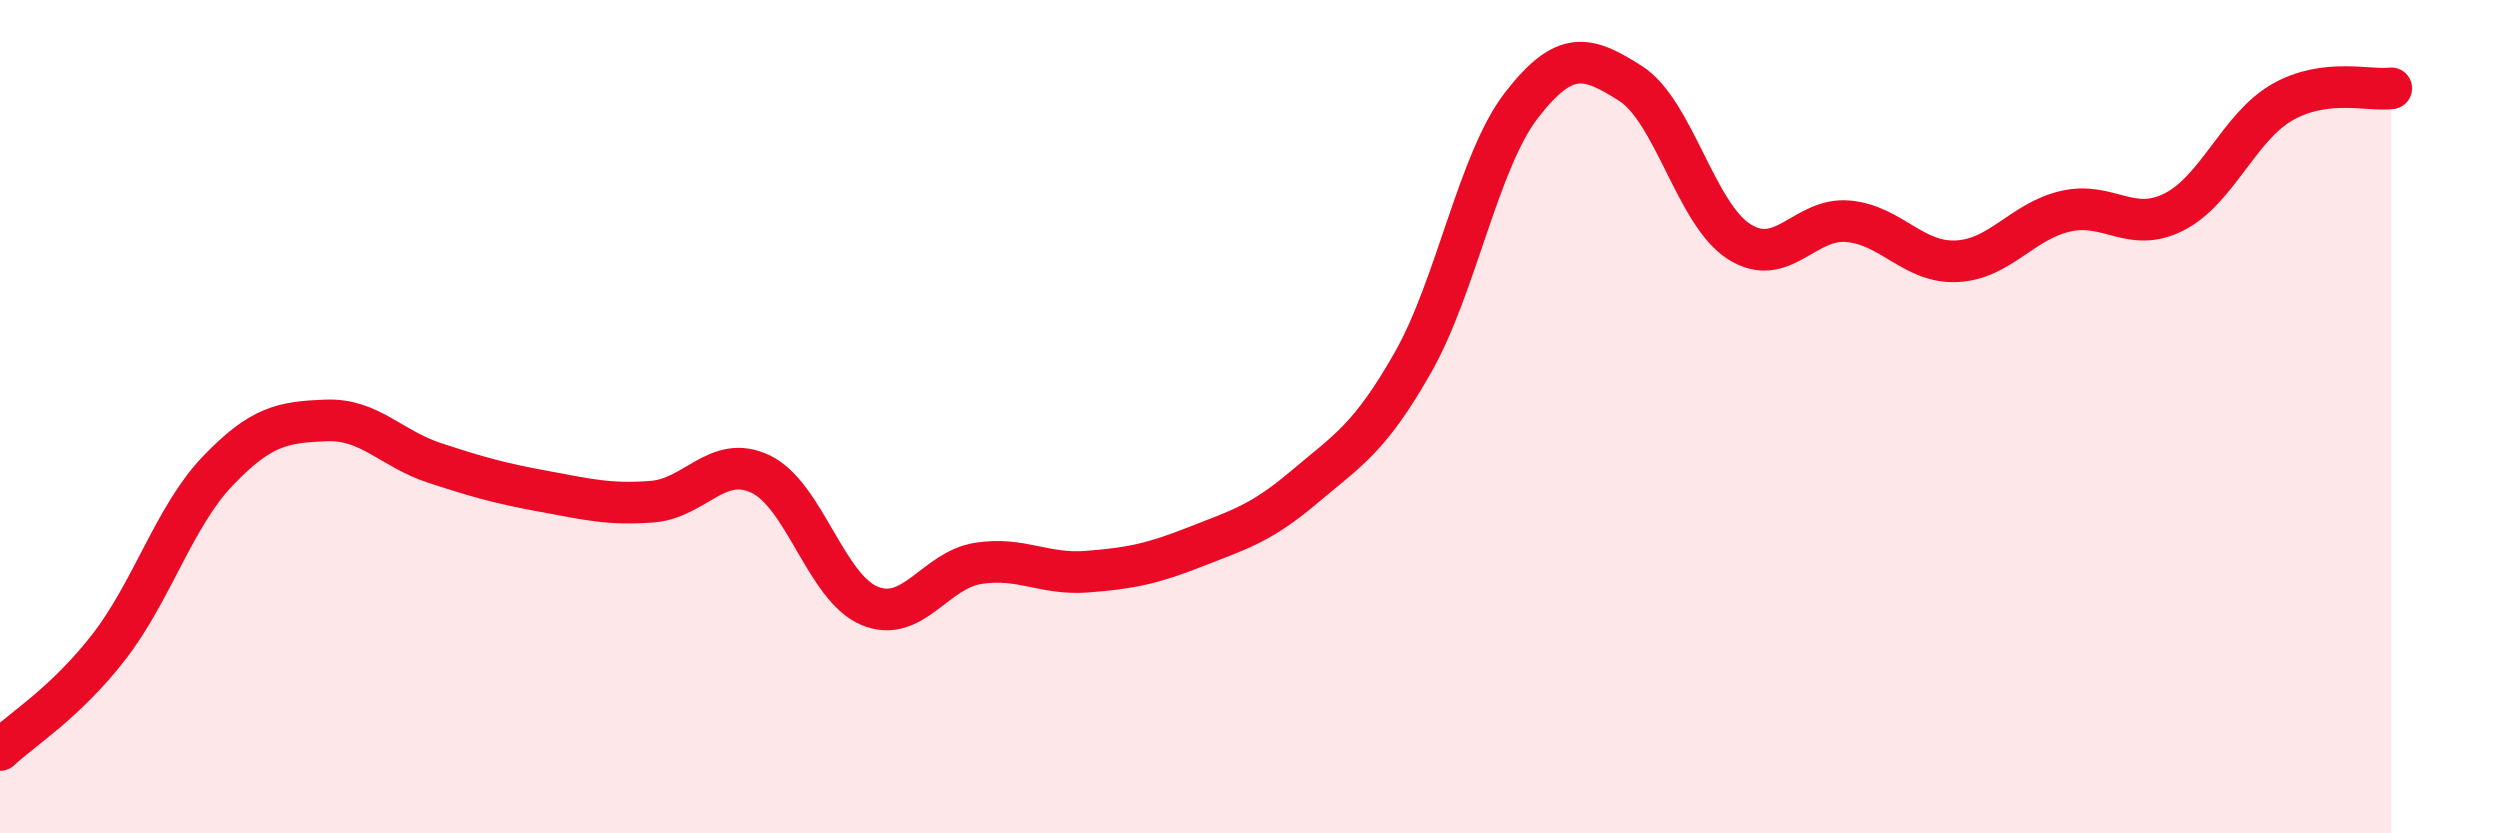
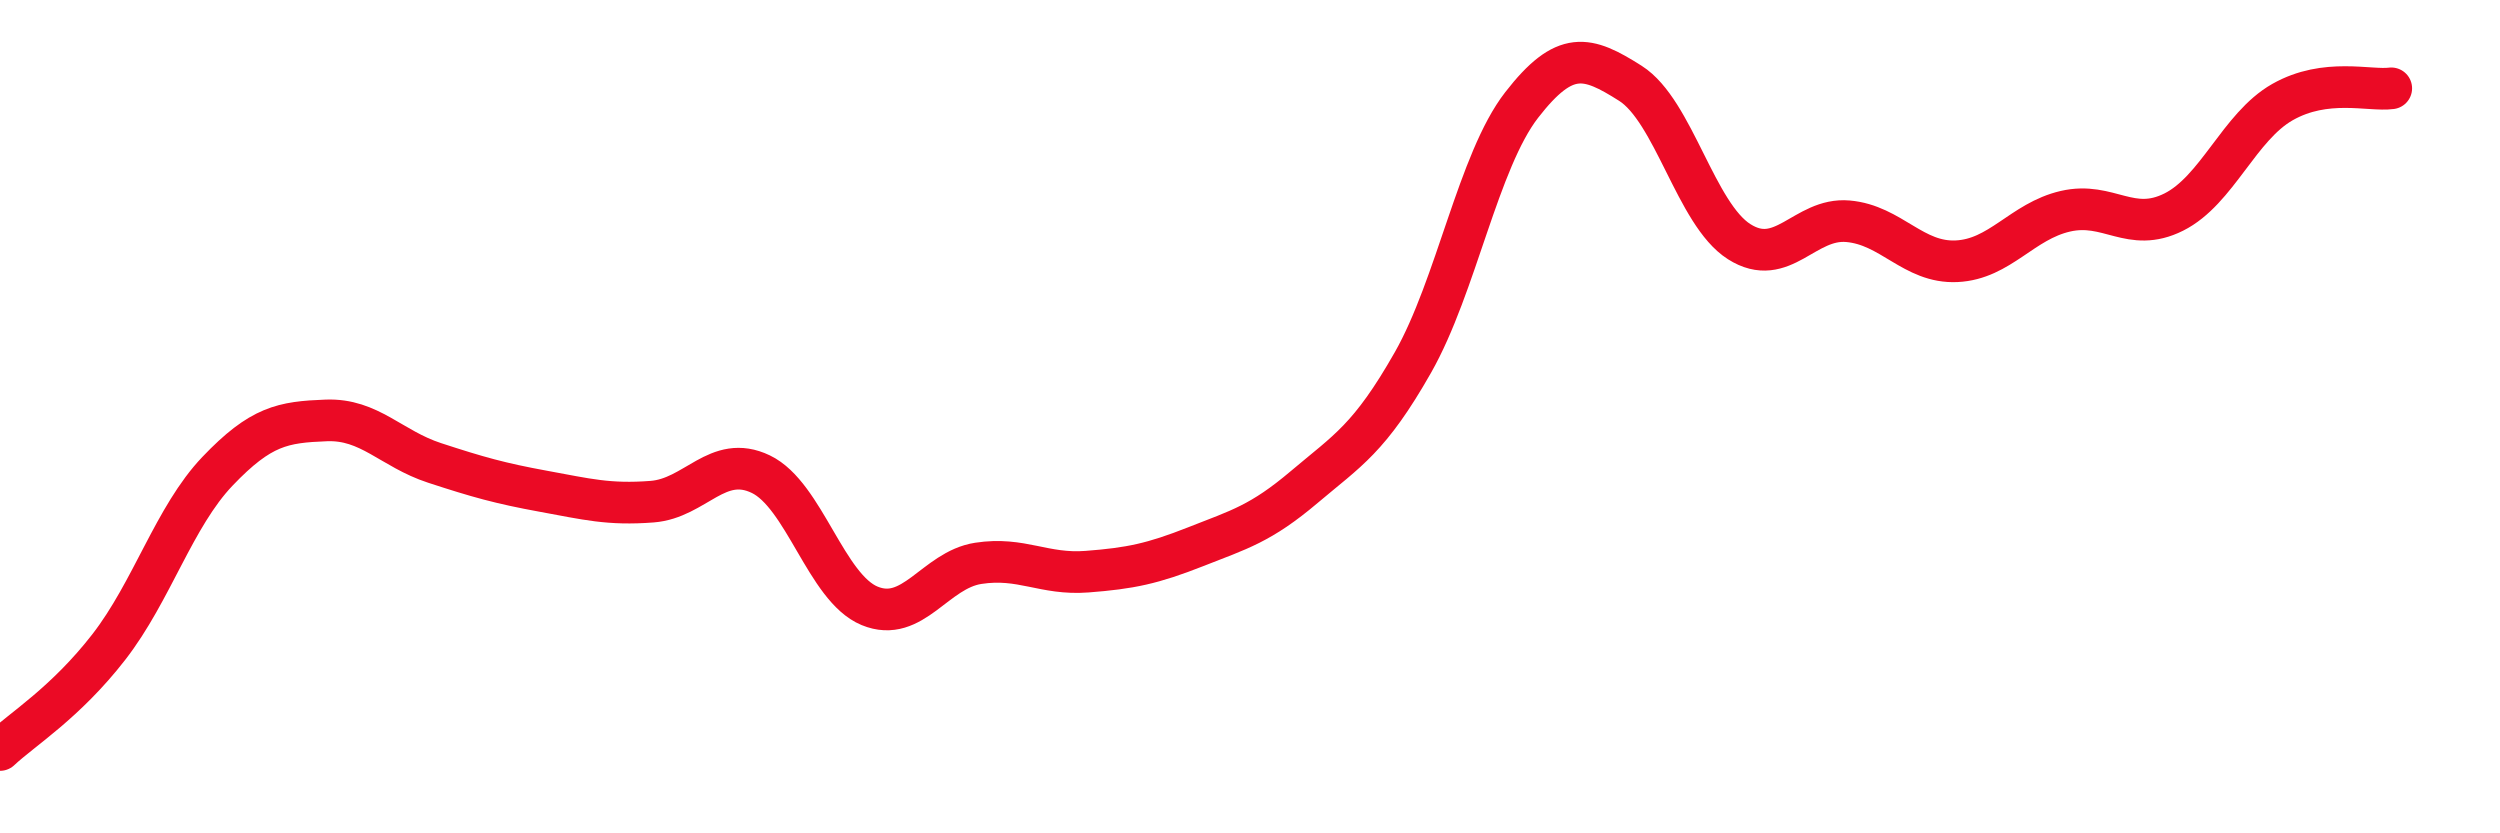
<svg xmlns="http://www.w3.org/2000/svg" width="60" height="20" viewBox="0 0 60 20">
-   <path d="M 0,18 C 0.52,17.51 1.57,16.87 2.61,15.53 C 3.65,14.19 4.18,12.4 5.22,11.31 C 6.26,10.22 6.79,10.13 7.83,10.09 C 8.87,10.05 9.39,10.77 10.43,11.11 C 11.47,11.45 12,11.6 13.04,11.79 C 14.08,11.98 14.61,12.12 15.65,12.04 C 16.69,11.96 17.22,10.88 18.26,11.38 C 19.3,11.88 19.83,14.11 20.87,14.54 C 21.91,14.97 22.44,13.68 23.48,13.52 C 24.52,13.36 25.05,13.8 26.09,13.72 C 27.13,13.64 27.66,13.53 28.7,13.12 C 29.74,12.71 30.26,12.57 31.3,11.69 C 32.34,10.81 32.87,10.53 33.91,8.7 C 34.95,6.87 35.48,3.86 36.52,2.52 C 37.56,1.18 38.09,1.34 39.13,2 C 40.17,2.66 40.7,5.14 41.74,5.8 C 42.78,6.46 43.31,5.22 44.35,5.31 C 45.39,5.4 45.92,6.32 46.96,6.27 C 48,6.22 48.53,5.31 49.57,5.07 C 50.61,4.83 51.13,5.61 52.17,5.09 C 53.21,4.57 53.74,3.04 54.78,2.45 C 55.82,1.86 56.87,2.19 57.39,2.12L57.39 20L0 20Z" fill="#EB0A25" opacity="0.1" stroke-linecap="round" stroke-linejoin="round" />
  <path d="M 0,18 C 0.52,17.51 1.57,16.87 2.61,15.53 C 3.65,14.19 4.18,12.4 5.22,11.31 C 6.26,10.22 6.79,10.13 7.83,10.09 C 8.87,10.05 9.39,10.77 10.43,11.11 C 11.47,11.45 12,11.6 13.04,11.79 C 14.08,11.98 14.61,12.12 15.65,12.04 C 16.69,11.96 17.22,10.88 18.26,11.38 C 19.3,11.88 19.83,14.11 20.87,14.54 C 21.91,14.97 22.44,13.68 23.48,13.52 C 24.52,13.36 25.05,13.8 26.09,13.72 C 27.13,13.64 27.66,13.53 28.7,13.12 C 29.74,12.71 30.26,12.57 31.3,11.69 C 32.34,10.81 32.87,10.53 33.91,8.7 C 34.95,6.87 35.48,3.86 36.52,2.52 C 37.56,1.18 38.09,1.34 39.13,2 C 40.17,2.66 40.7,5.14 41.74,5.8 C 42.78,6.46 43.31,5.22 44.35,5.31 C 45.39,5.4 45.92,6.32 46.96,6.27 C 48,6.22 48.53,5.31 49.57,5.07 C 50.61,4.83 51.13,5.61 52.17,5.09 C 53.21,4.57 53.74,3.04 54.78,2.45 C 55.82,1.86 56.87,2.19 57.39,2.12" stroke="#EB0A25" stroke-width="1" fill="none" stroke-linecap="round" stroke-linejoin="round" />
</svg>